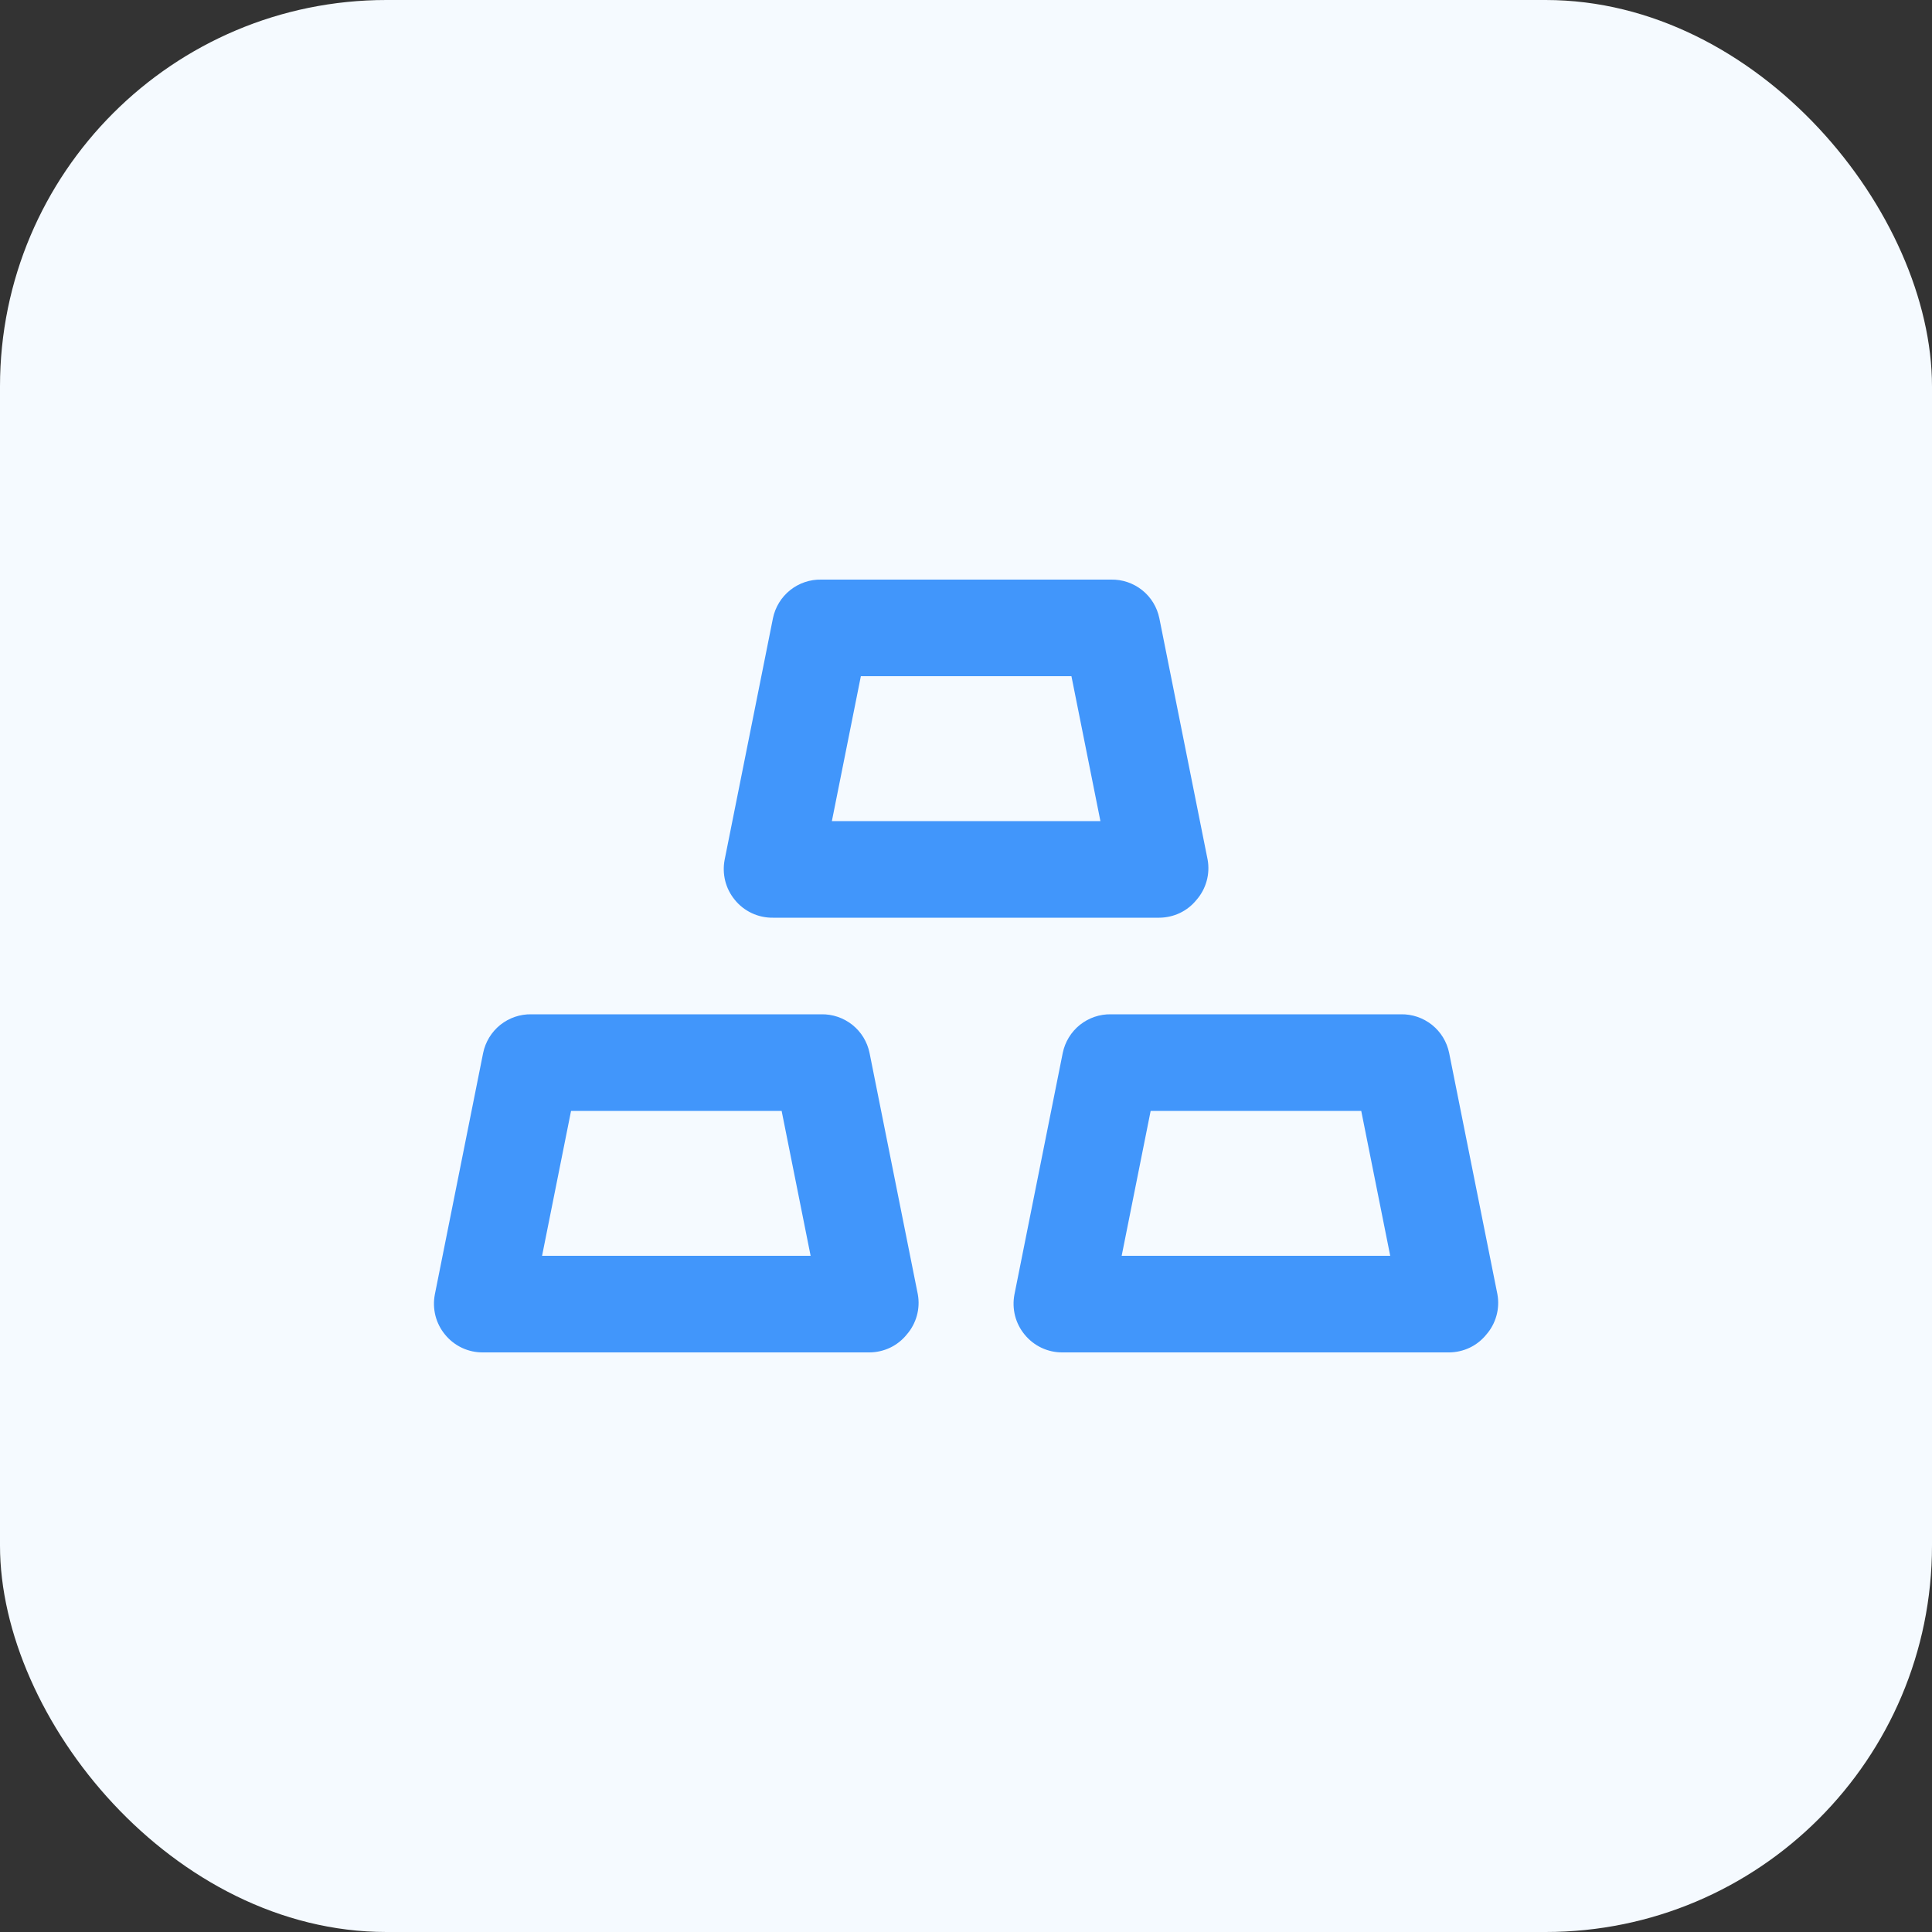
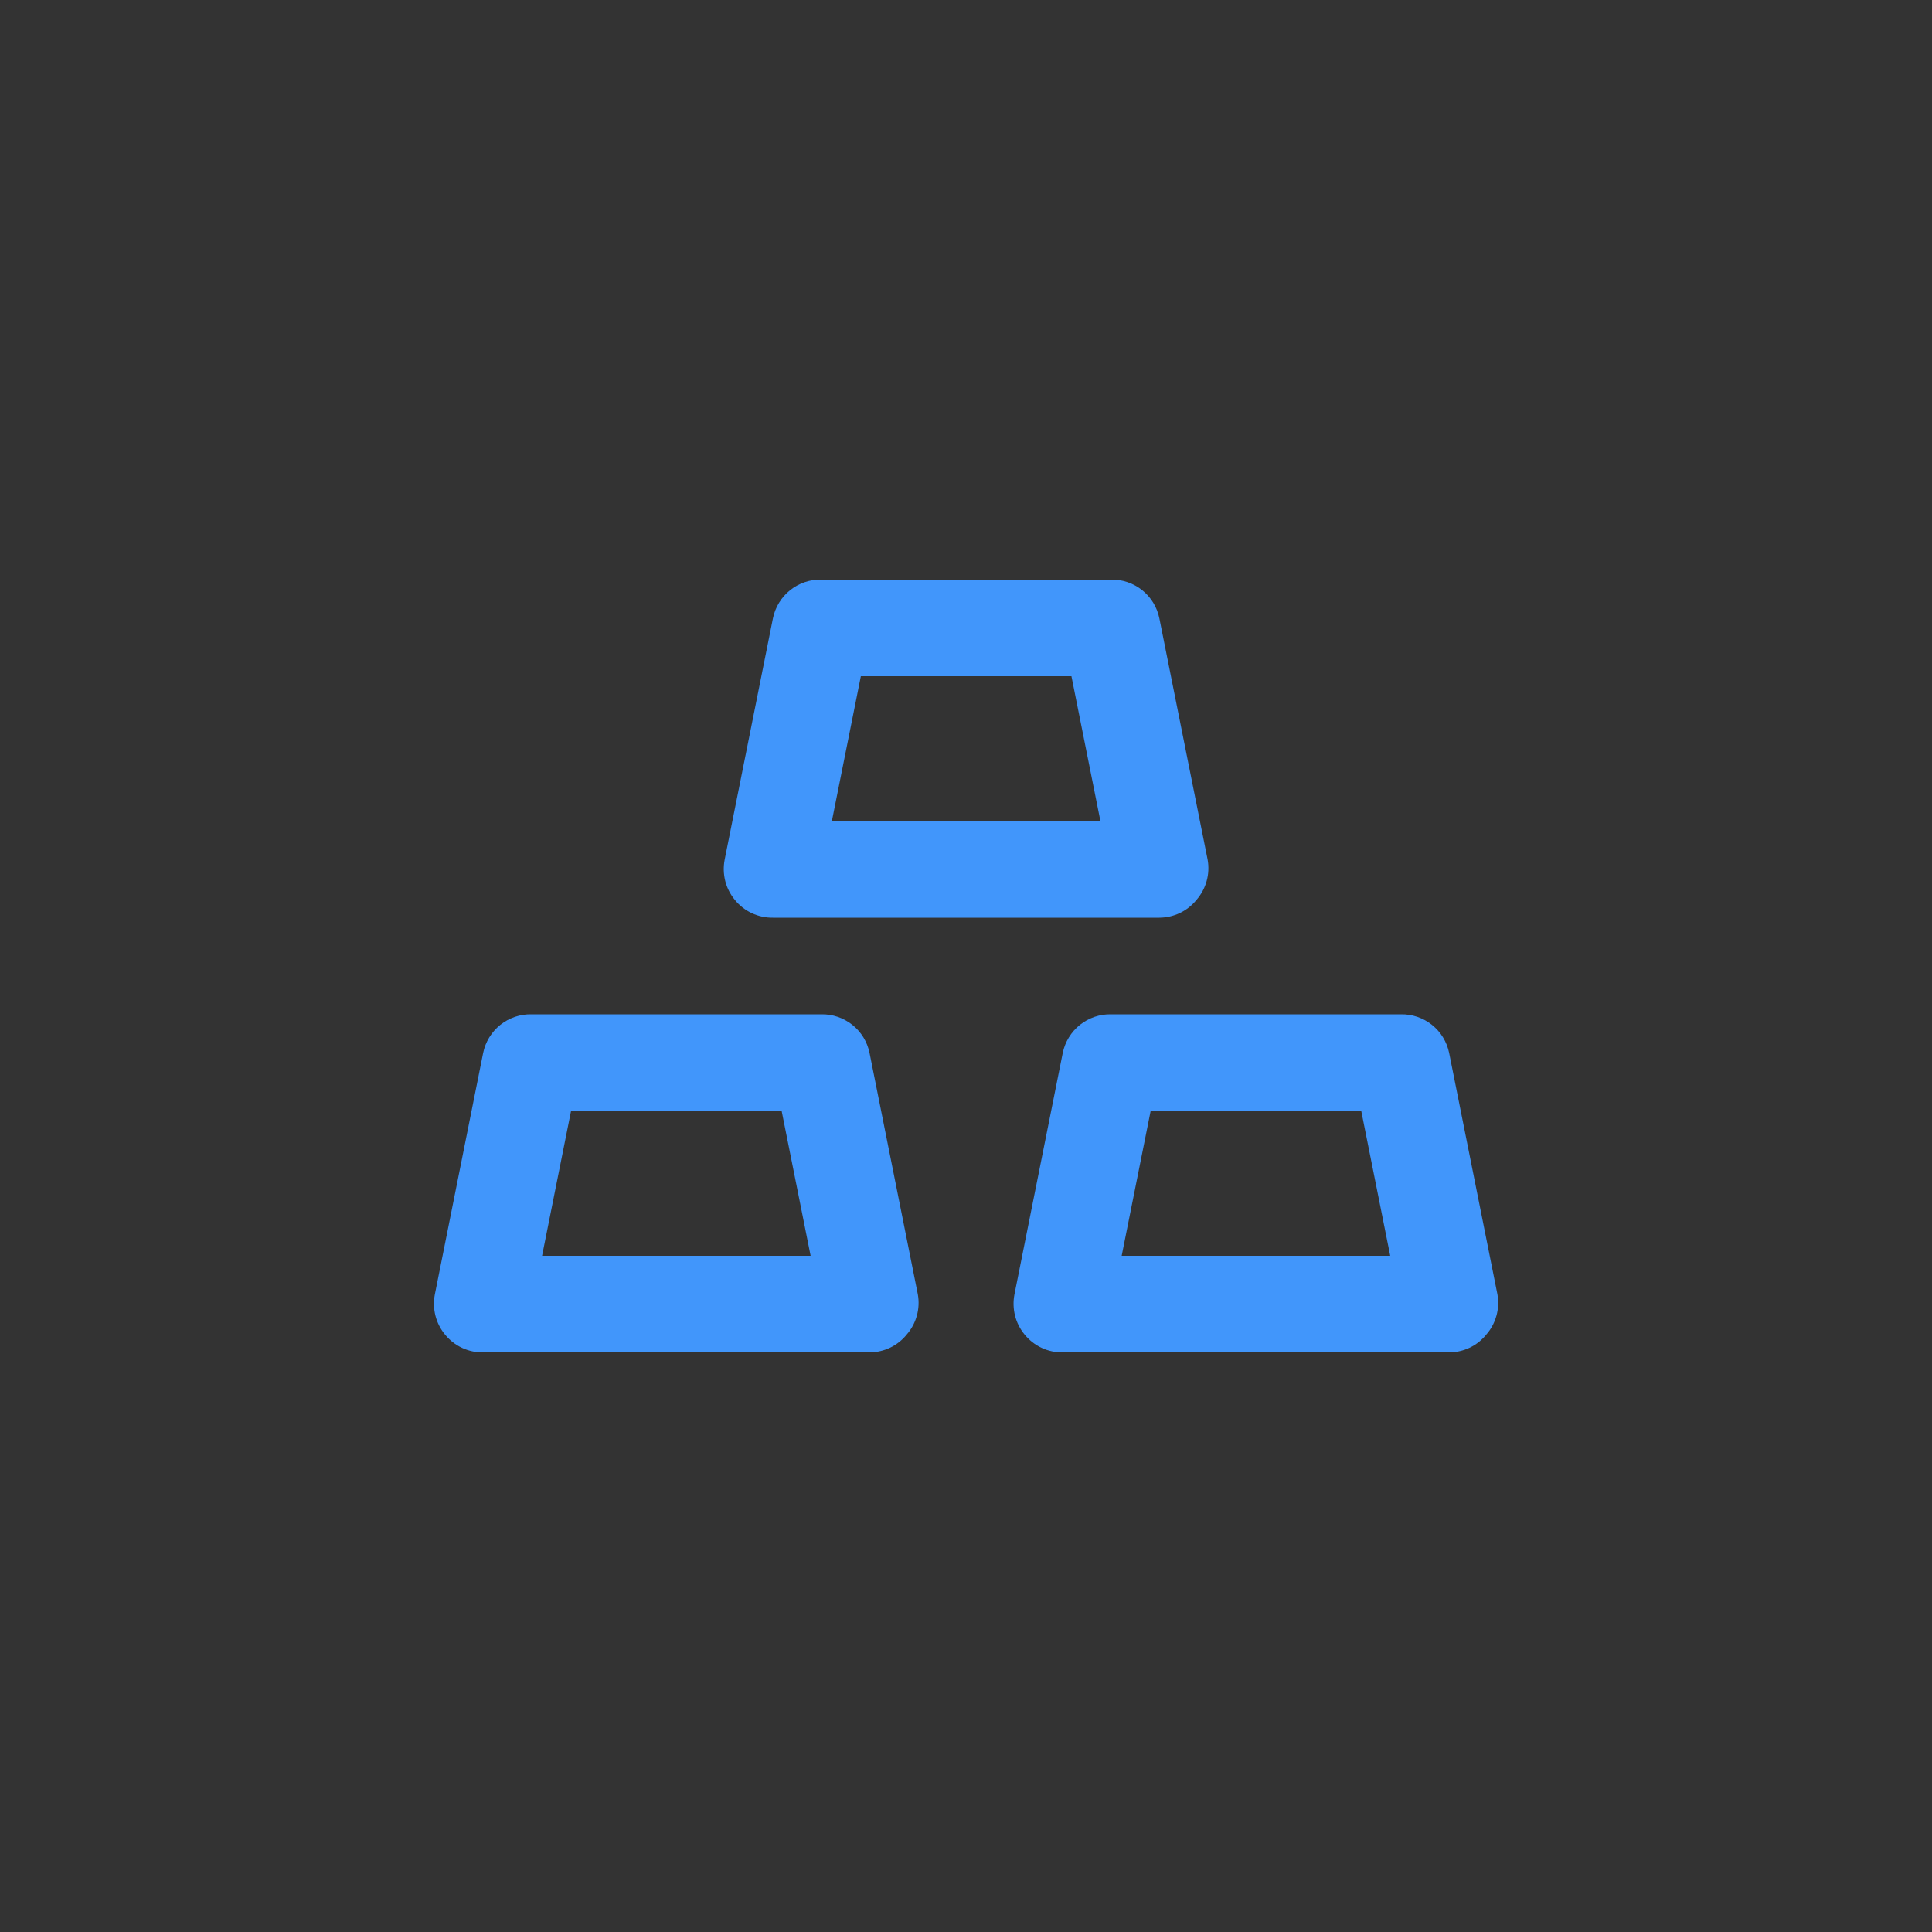
<svg xmlns="http://www.w3.org/2000/svg" width="40" height="40" viewBox="0 0 40 40" fill="none">
  <rect x="0" y="0" width="40" height="40" fill="#333333" stroke="none" />
-   <rect width="40" height="40" rx="8" fill="#F5FAFF" />
  <path d="M16.003 19H24.003C24.151 18.999 24.297 18.965 24.43 18.902C24.563 18.838 24.68 18.745 24.773 18.63C24.871 18.518 24.942 18.385 24.982 18.241C25.022 18.098 25.029 17.947 25.003 17.8L24.003 12.8C23.956 12.571 23.831 12.365 23.648 12.219C23.465 12.073 23.237 11.995 23.003 12H17.003C16.769 11.995 16.541 12.073 16.358 12.219C16.176 12.365 16.05 12.571 16.003 12.8L15.003 17.8C14.975 17.945 14.979 18.095 15.015 18.239C15.051 18.382 15.119 18.516 15.213 18.63C15.308 18.748 15.429 18.842 15.566 18.906C15.703 18.97 15.852 19.002 16.003 19V19ZM17.823 14H22.183L22.783 17H17.223L17.823 14ZM30.003 21.8C29.956 21.571 29.831 21.365 29.648 21.219C29.465 21.073 29.237 20.995 29.003 21H23.003C22.769 20.995 22.541 21.073 22.358 21.219C22.176 21.365 22.05 21.571 22.003 21.8L21.003 26.8C20.975 26.945 20.979 27.095 21.015 27.239C21.051 27.382 21.119 27.516 21.213 27.63C21.308 27.747 21.429 27.842 21.566 27.906C21.703 27.97 21.852 28.002 22.003 28H30.003C30.151 27.999 30.297 27.965 30.43 27.902C30.563 27.838 30.68 27.745 30.773 27.63C30.871 27.518 30.942 27.385 30.982 27.241C31.022 27.098 31.029 26.947 31.003 26.8L30.003 21.8ZM23.223 26L23.823 23H28.183L28.783 26H23.223ZM17.003 21H11.003C10.769 20.995 10.541 21.073 10.358 21.219C10.176 21.365 10.05 21.571 10.003 21.8L9.003 26.8C8.975 26.945 8.979 27.095 9.015 27.239C9.051 27.382 9.119 27.516 9.213 27.63C9.308 27.747 9.429 27.842 9.566 27.906C9.703 27.97 9.852 28.002 10.003 28H18.003C18.151 27.999 18.297 27.965 18.43 27.902C18.563 27.838 18.68 27.745 18.773 27.63C18.871 27.518 18.942 27.385 18.982 27.241C19.022 27.098 19.029 26.947 19.003 26.8L18.003 21.8C17.956 21.571 17.831 21.365 17.648 21.219C17.465 21.073 17.237 20.995 17.003 21V21ZM11.223 26L11.823 23H16.183L16.783 26H11.223Z" fill="#4196FB" />
</svg>